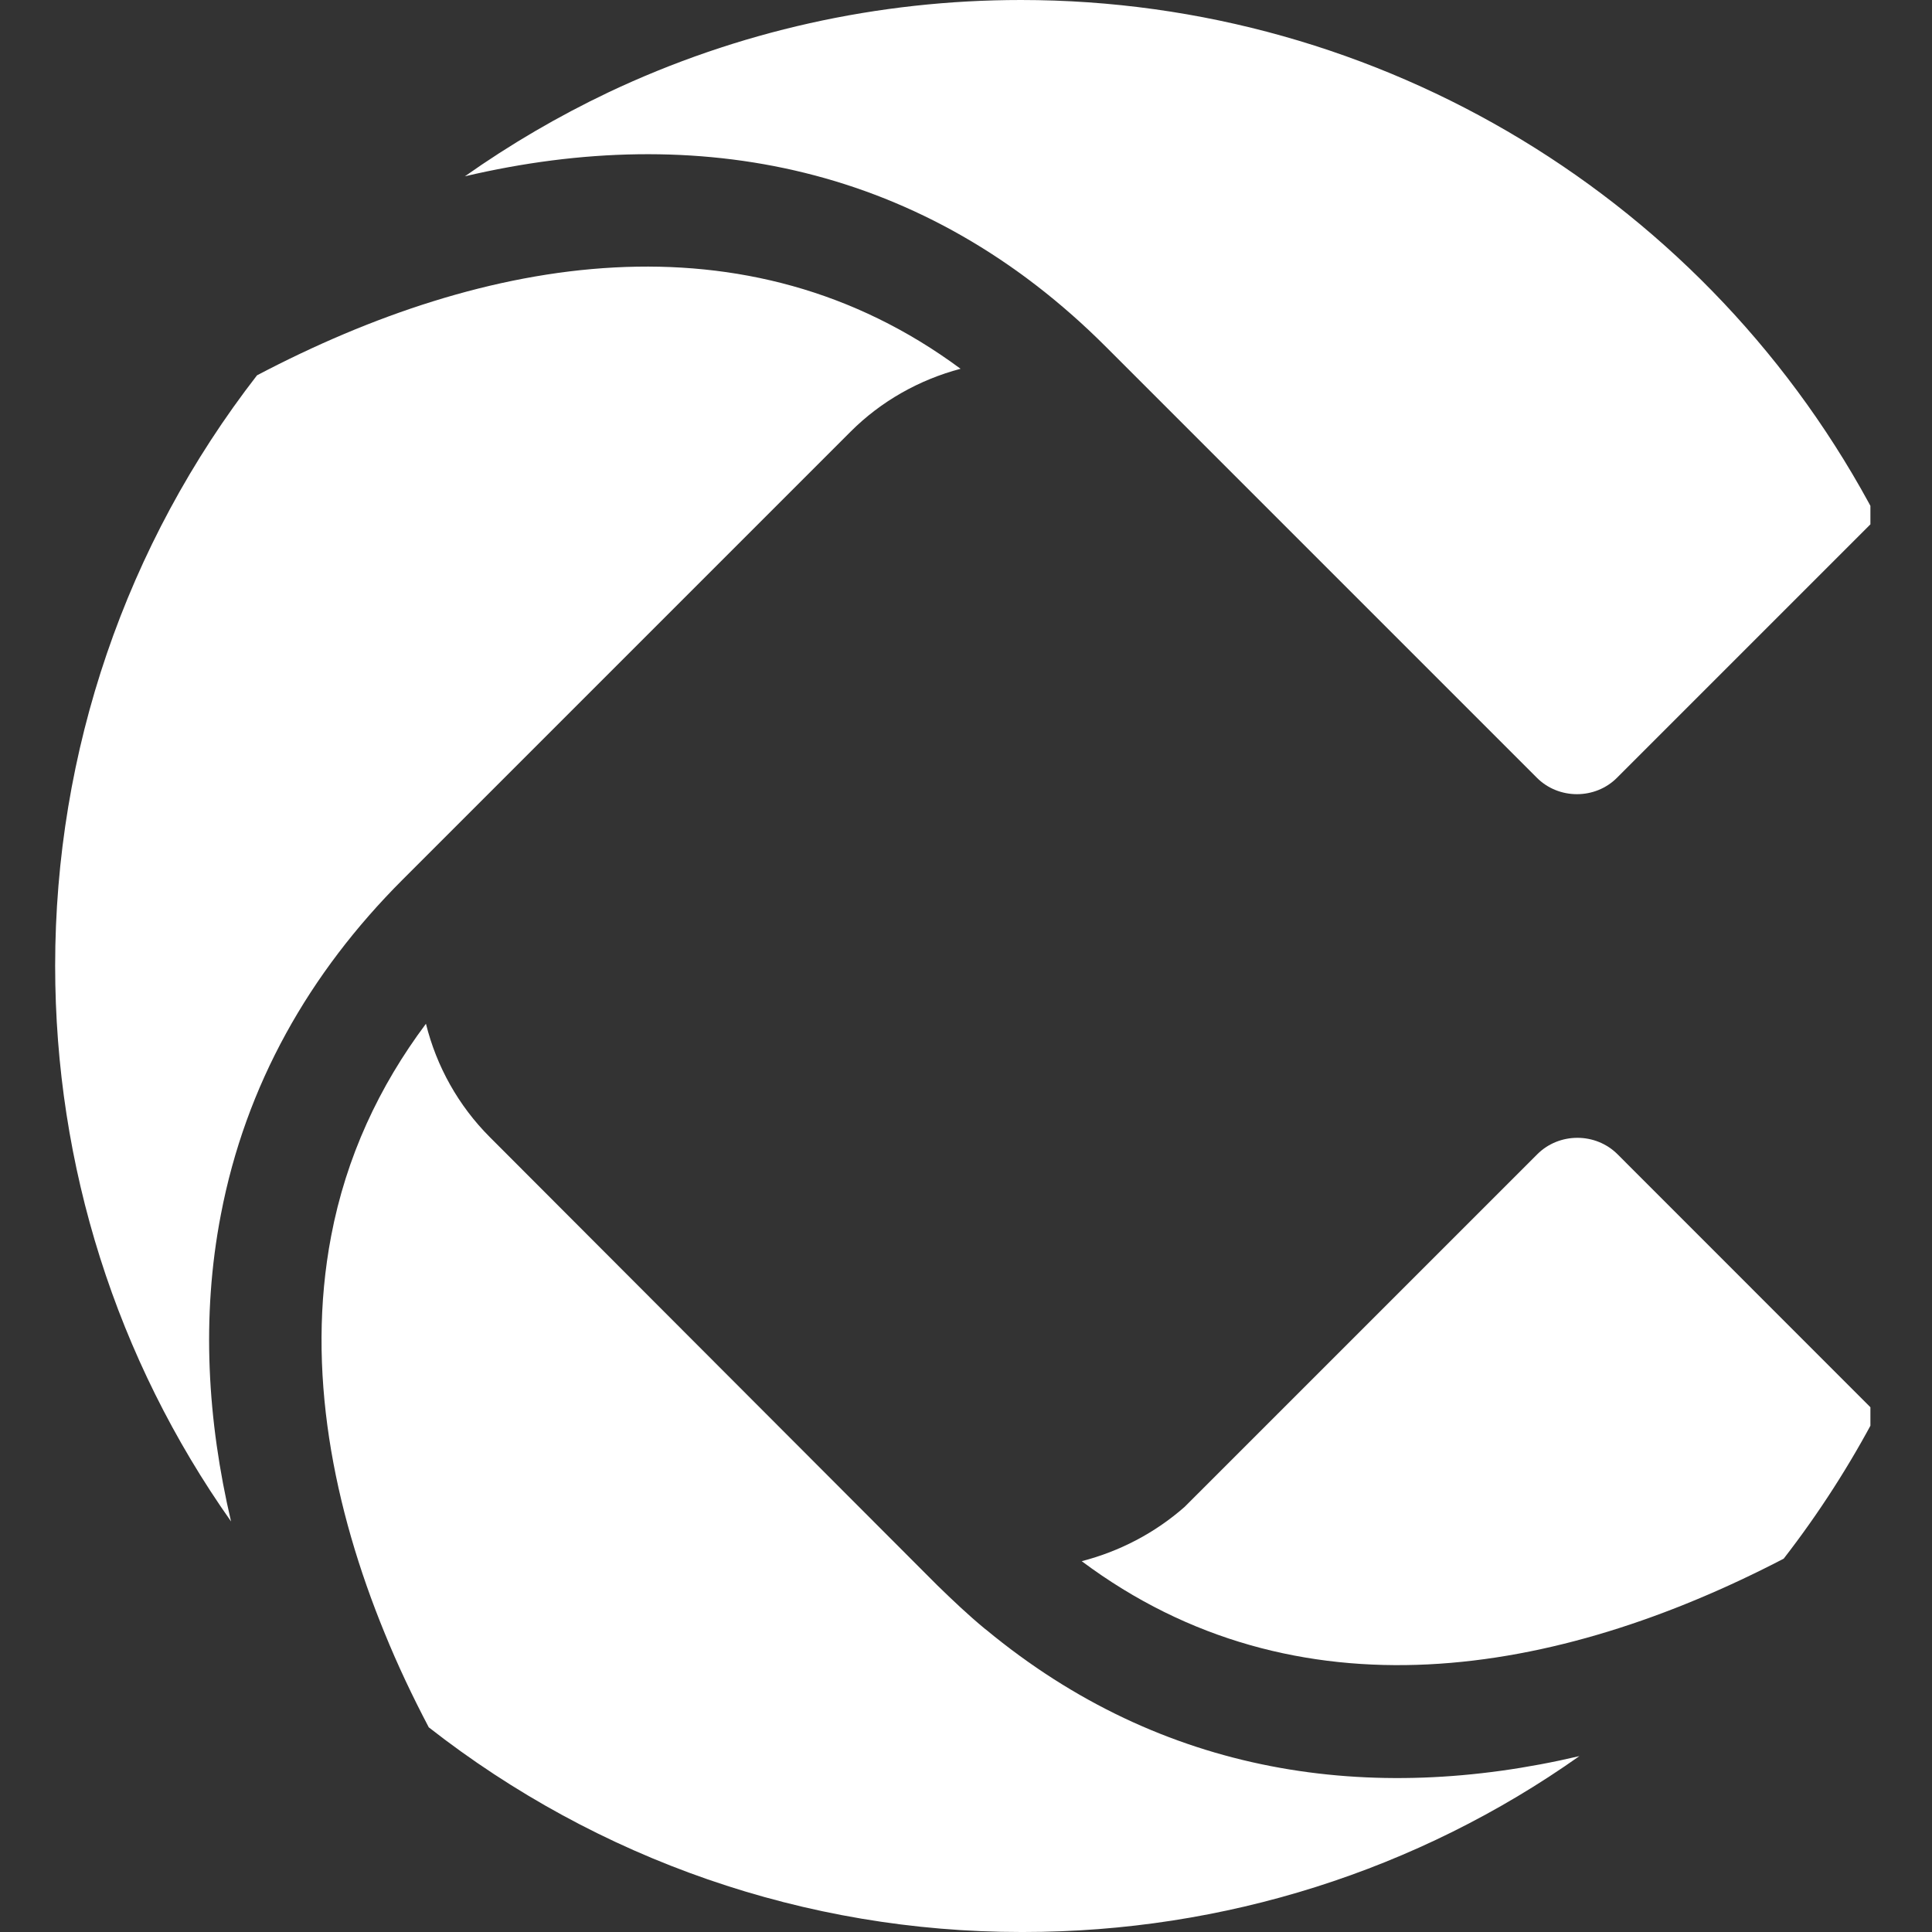
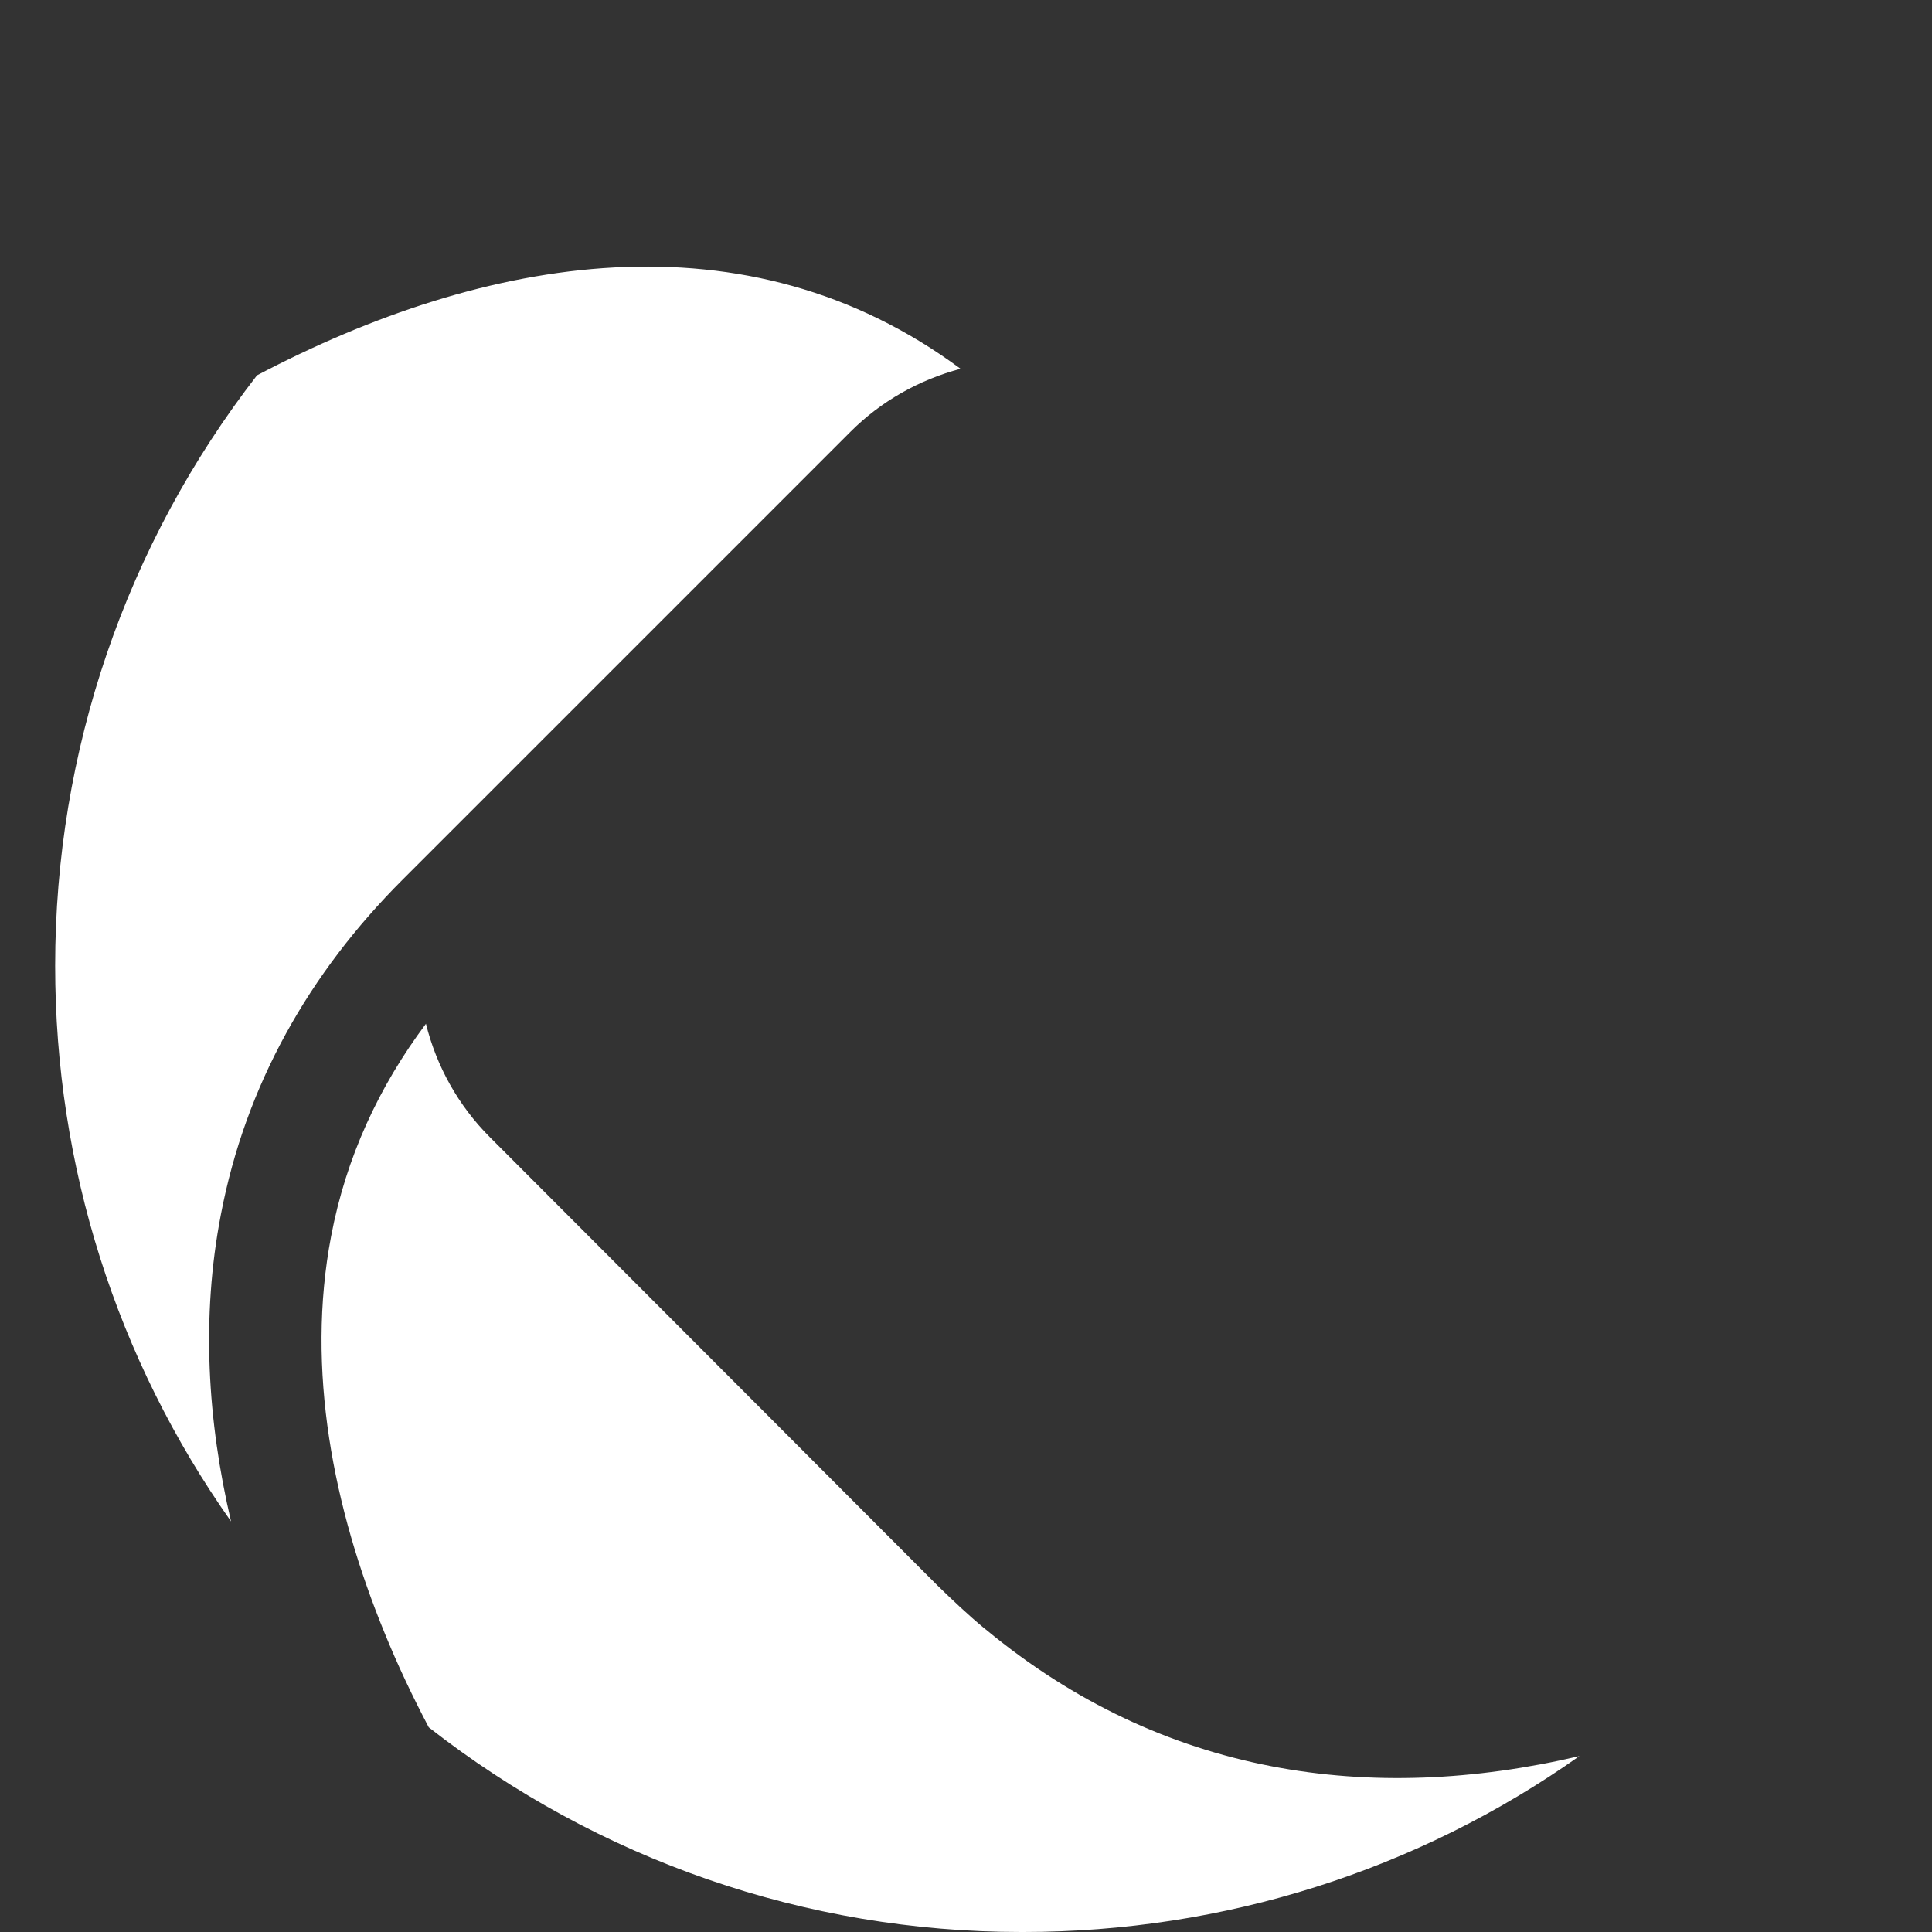
<svg xmlns="http://www.w3.org/2000/svg" width="100" zoomAndPan="magnify" viewBox="0 0 75 75" height="100" preserveAspectRatio="xMidYMid meet" version="1.0">
  <rect x="0" y="0" width="75" height="75" fill="#333333" stroke="none" />
  <defs>
    <clipPath id="2349842880">
-       <path d="M 41 44 L 72.609 44 L 72.609 65 L 41 65 Z M 41 44 " clip-rule="nonzero" />
-     </clipPath>
+       </clipPath>
    <clipPath id="bd03496414">
      <path d="M 2.109 10 L 38 10 L 38 60 L 2.109 60 Z M 2.109 10 " clip-rule="nonzero" />
    </clipPath>
    <clipPath id="6b51f60825">
-       <path d="M 18 0 L 72.609 0 L 72.609 31 L 18 31 Z M 18 0 " clip-rule="nonzero" />
-     </clipPath>
+       </clipPath>
  </defs>
  <g clip-path="url(#2349842880)">
    <path fill="#ffffff" d="M 69.242 60.508 C 70.609 58.746 71.82 56.859 72.859 54.879 L 62.793 44.809 C 61.941 43.957 60.527 43.957 59.676 44.809 L 45.988 58.496 C 44.824 59.52 43.453 60.227 41.992 60.605 C 50.332 66.836 60.43 65.09 69.242 60.508 " fill-opacity="1" fill-rule="evenodd" />
  </g>
  <path fill="#ffffff" d="M 16.535 39.742 C 14.711 42.18 13.438 44.918 12.855 47.984 C 11.863 53.18 12.949 58.559 14.93 63.391 C 15.434 64.633 16.016 65.859 16.645 67.055 C 23.223 72.199 31.277 75 39.633 75 L 39.727 75 C 47.516 75 55.035 72.609 61.312 68.172 C 53.211 70.074 45.137 68.941 38.277 63.262 L 38.215 63.215 C 37.57 62.68 36.973 62.113 36.375 61.531 L 19.02 44.148 C 17.793 42.922 16.945 41.395 16.535 39.742 " fill-opacity="1" fill-rule="evenodd" />
  <g clip-path="url(#bd03496414)">
    <path fill="#ffffff" d="M 37.289 14.316 C 28.98 8.164 18.863 9.895 9.977 14.57 C 4.879 21.145 2.141 29.168 2.141 37.492 C 2.141 45.266 4.516 52.754 8.969 59.062 C 8.055 55.16 7.805 51.133 8.574 47.152 C 9.535 42.117 12.004 37.773 15.621 34.156 L 33.023 16.754 C 34.203 15.574 35.684 14.742 37.289 14.316 " fill-opacity="1" fill-rule="evenodd" />
  </g>
  <g clip-path="url(#6b51f60825)">
    <path fill="#ffffff" d="M 72.859 20.105 C 66.395 7.758 53.617 0 39.633 0 C 34.094 0 28.633 1.211 23.617 3.586 C 21.664 4.516 19.809 5.602 18.047 6.844 C 27.094 4.719 35.887 6.402 42.953 13.484 L 59.66 30.191 C 60.508 31.043 61.926 31.043 62.773 30.191 Z M 72.859 20.105 " fill-opacity="1" fill-rule="evenodd" />
  </g>
</svg>